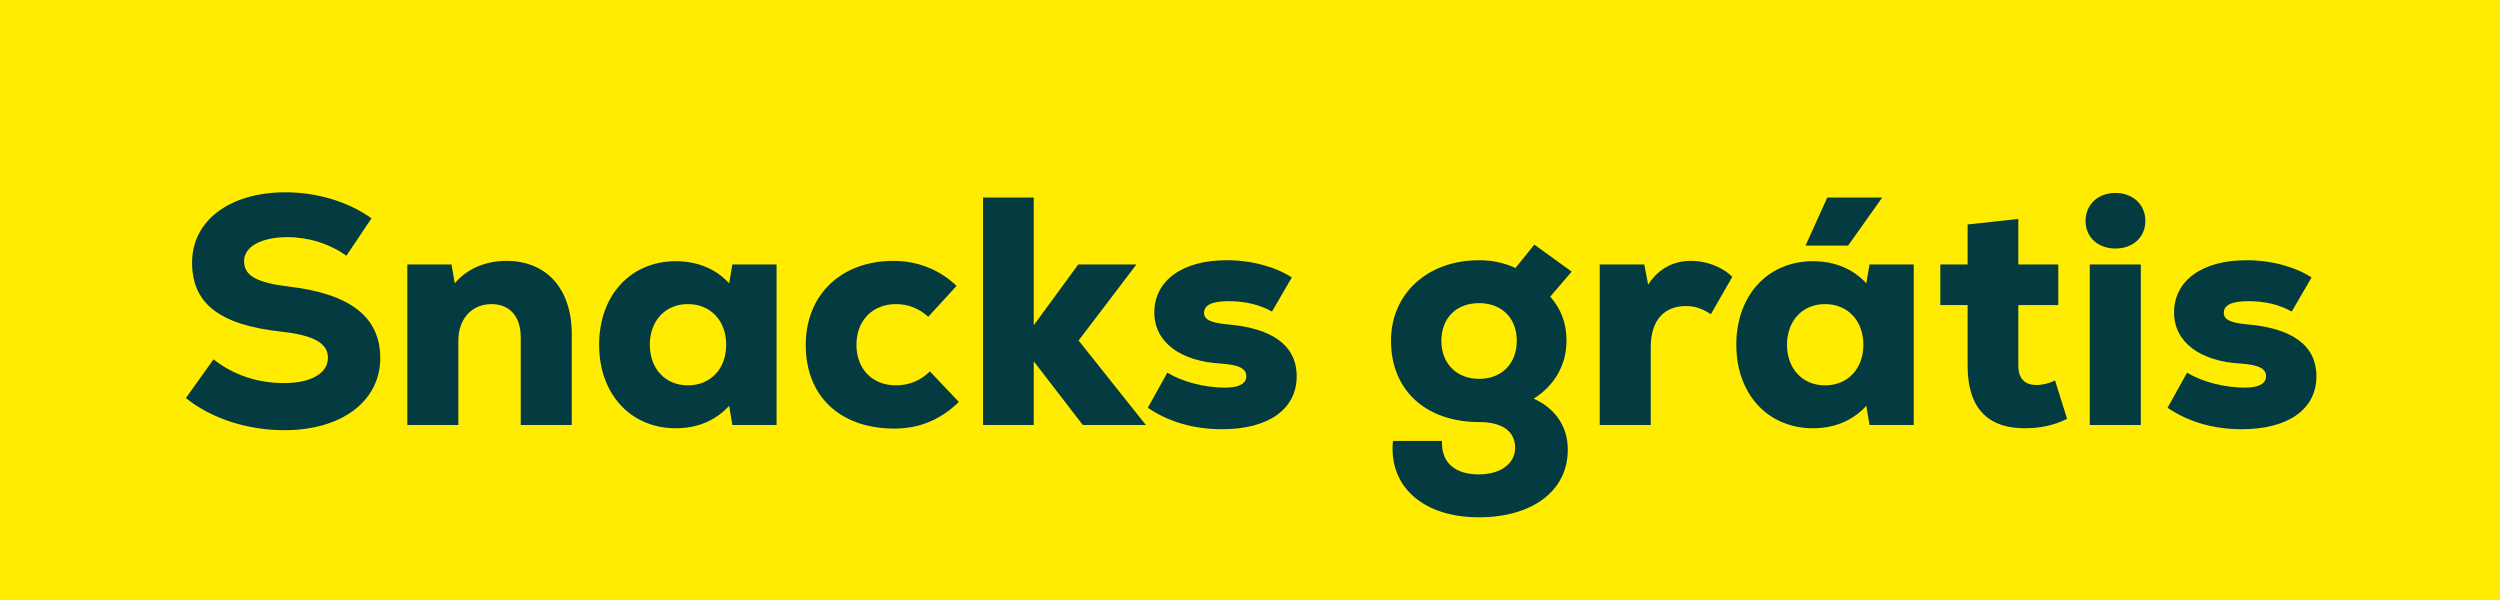
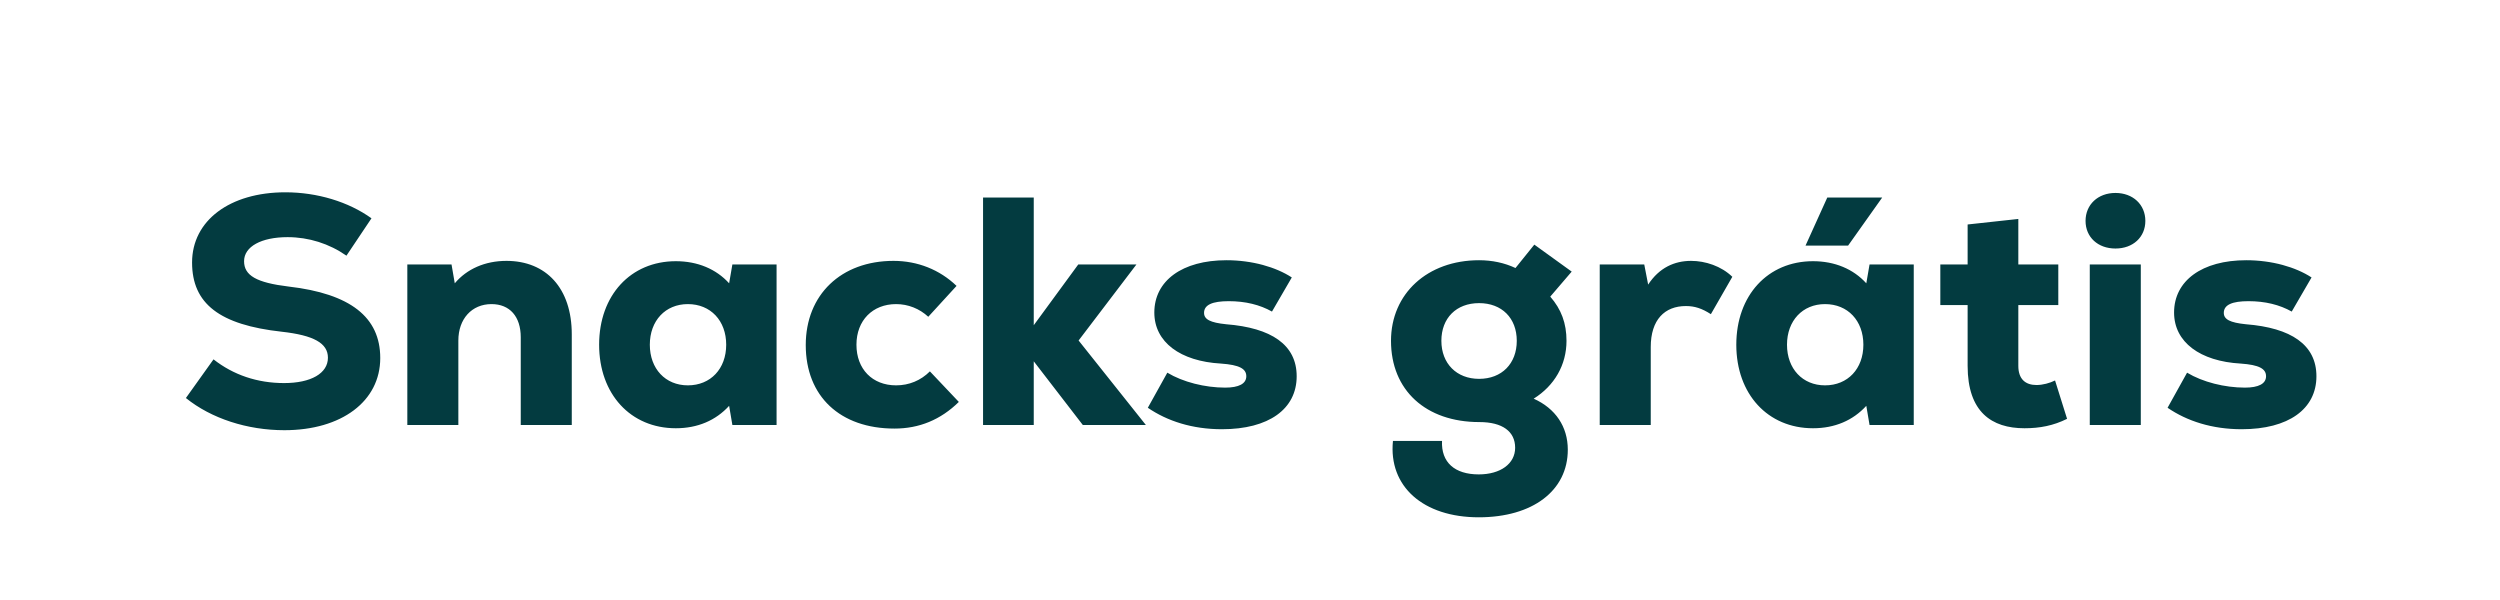
<svg xmlns="http://www.w3.org/2000/svg" width="100" height="24" viewBox="0 0 100 24" fill="none">
-   <rect width="100" height="24" fill="#FFEC00" />
  <path d="M11.375 17.208C13.663 17.208 15.21 16.051 15.21 14.322C15.21 12.684 14.014 11.748 11.544 11.462C10.257 11.306 9.763 11.02 9.763 10.448C9.763 9.863 10.452 9.486 11.505 9.486C12.35 9.486 13.169 9.746 13.858 10.227L14.859 8.732C13.936 8.069 12.688 7.692 11.414 7.692C9.191 7.692 7.683 8.823 7.683 10.5C7.683 12.151 8.788 12.996 11.271 13.269C12.545 13.412 13.117 13.724 13.117 14.309C13.117 14.933 12.441 15.323 11.362 15.323C10.296 15.323 9.334 14.998 8.541 14.374L7.436 15.921C8.45 16.74 9.893 17.208 11.375 17.208ZM20.258 10.435C19.4 10.435 18.672 10.76 18.191 11.332L18.061 10.578H16.293V17H18.334V13.62C18.334 12.762 18.867 12.164 19.66 12.164C20.388 12.164 20.83 12.658 20.83 13.49V17H22.871V13.373C22.871 11.527 21.844 10.435 20.258 10.435ZM29.295 10.578L29.165 11.332C28.645 10.76 27.904 10.448 27.033 10.448C25.226 10.448 23.965 11.813 23.965 13.789C23.965 15.765 25.226 17.13 27.033 17.13C27.904 17.13 28.632 16.818 29.165 16.233L29.295 17H31.063V10.578H29.295ZM27.514 15.414C26.617 15.414 25.993 14.751 25.993 13.789C25.993 12.827 26.617 12.164 27.514 12.164C28.424 12.164 29.048 12.827 29.048 13.789C29.048 14.751 28.424 15.414 27.514 15.414ZM35.779 17.143C36.767 17.143 37.625 16.792 38.353 16.077L37.196 14.855C36.832 15.219 36.364 15.414 35.844 15.414C34.895 15.414 34.258 14.764 34.258 13.789C34.258 12.814 34.908 12.164 35.844 12.164C36.325 12.164 36.78 12.346 37.131 12.671L38.262 11.436C37.586 10.786 36.702 10.435 35.74 10.435C33.647 10.435 32.23 11.787 32.23 13.802C32.23 15.856 33.608 17.143 35.779 17.143ZM45.835 17L43.144 13.62L45.458 10.578H43.131L41.35 13.009V7.9H39.322V17H41.35V14.452L43.313 17H45.835ZM48.877 17.169C50.749 17.169 51.867 16.363 51.867 15.05C51.867 13.789 50.853 13.113 49.046 12.97C48.409 12.905 48.162 12.775 48.162 12.515C48.162 12.19 48.5 12.047 49.15 12.047C49.813 12.047 50.398 12.19 50.879 12.463L51.672 11.098C51.035 10.682 50.086 10.409 49.059 10.409C47.291 10.409 46.173 11.228 46.173 12.502C46.173 13.685 47.213 14.452 48.838 14.543C49.579 14.595 49.852 14.751 49.852 15.05C49.852 15.349 49.553 15.505 49.007 15.505C48.201 15.505 47.317 15.284 46.693 14.907L45.913 16.311C46.693 16.844 47.694 17.169 48.877 17.169ZM61.347 15.947C62.179 15.427 62.66 14.595 62.66 13.633C62.66 12.931 62.452 12.372 62.01 11.865L62.868 10.864L61.373 9.785L60.619 10.721C60.177 10.513 59.683 10.409 59.163 10.409C57.096 10.409 55.64 11.748 55.64 13.633C55.64 15.609 57.031 16.883 59.176 16.883C60.099 16.883 60.606 17.26 60.606 17.91C60.606 18.547 60.021 18.976 59.15 18.976C58.188 18.976 57.642 18.495 57.681 17.637H55.718C55.536 19.457 56.927 20.692 59.15 20.692C61.308 20.692 62.712 19.626 62.712 17.988C62.712 17.065 62.218 16.337 61.347 15.947ZM59.163 15.154C58.266 15.154 57.655 14.543 57.655 13.633C57.655 12.723 58.253 12.125 59.163 12.125C60.073 12.125 60.671 12.723 60.671 13.633C60.671 14.543 60.073 15.154 59.163 15.154ZM67.642 10.435C66.979 10.435 66.368 10.708 65.926 11.384L65.77 10.578H63.989V17H66.03V13.88C66.03 12.788 66.589 12.242 67.434 12.242C67.785 12.242 68.071 12.333 68.435 12.567L69.293 11.072C68.851 10.643 68.214 10.435 67.642 10.435ZM75.289 7.9H73.092L72.221 9.824H73.924L75.289 7.9ZM74.782 10.578L74.652 11.332C74.132 10.76 73.391 10.448 72.52 10.448C70.713 10.448 69.452 11.813 69.452 13.789C69.452 15.765 70.713 17.13 72.52 17.13C73.391 17.13 74.119 16.818 74.652 16.233L74.782 17H76.55V10.578H74.782ZM73.001 15.414C72.104 15.414 71.48 14.751 71.48 13.789C71.48 12.827 72.104 12.164 73.001 12.164C73.911 12.164 74.535 12.827 74.535 13.789C74.535 14.751 73.911 15.414 73.001 15.414ZM82.202 15.219C81.994 15.323 81.708 15.401 81.461 15.401C81.019 15.401 80.733 15.167 80.733 14.634V12.203H82.332V10.578H80.733V8.758L78.705 8.979V10.578H77.613V12.203H78.705V14.634C78.705 16.48 79.667 17.13 80.98 17.13C81.591 17.13 82.137 17.026 82.683 16.753L82.202 15.219ZM84.618 9.941C85.32 9.941 85.814 9.486 85.814 8.836C85.814 8.186 85.32 7.718 84.618 7.718C83.916 7.718 83.422 8.186 83.422 8.836C83.422 9.486 83.916 9.941 84.618 9.941ZM83.591 17H85.632V10.578H83.591V17ZM89.667 17.169C91.539 17.169 92.657 16.363 92.657 15.05C92.657 13.789 91.643 13.113 89.836 12.97C89.199 12.905 88.952 12.775 88.952 12.515C88.952 12.19 89.29 12.047 89.94 12.047C90.603 12.047 91.188 12.19 91.669 12.463L92.462 11.098C91.825 10.682 90.876 10.409 89.849 10.409C88.081 10.409 86.963 11.228 86.963 12.502C86.963 13.685 88.003 14.452 89.628 14.543C90.369 14.595 90.642 14.751 90.642 15.05C90.642 15.349 90.343 15.505 89.797 15.505C88.991 15.505 88.107 15.284 87.483 14.907L86.703 16.311C87.483 16.844 88.484 17.169 89.667 17.169Z" fill="#033B40" />
</svg>